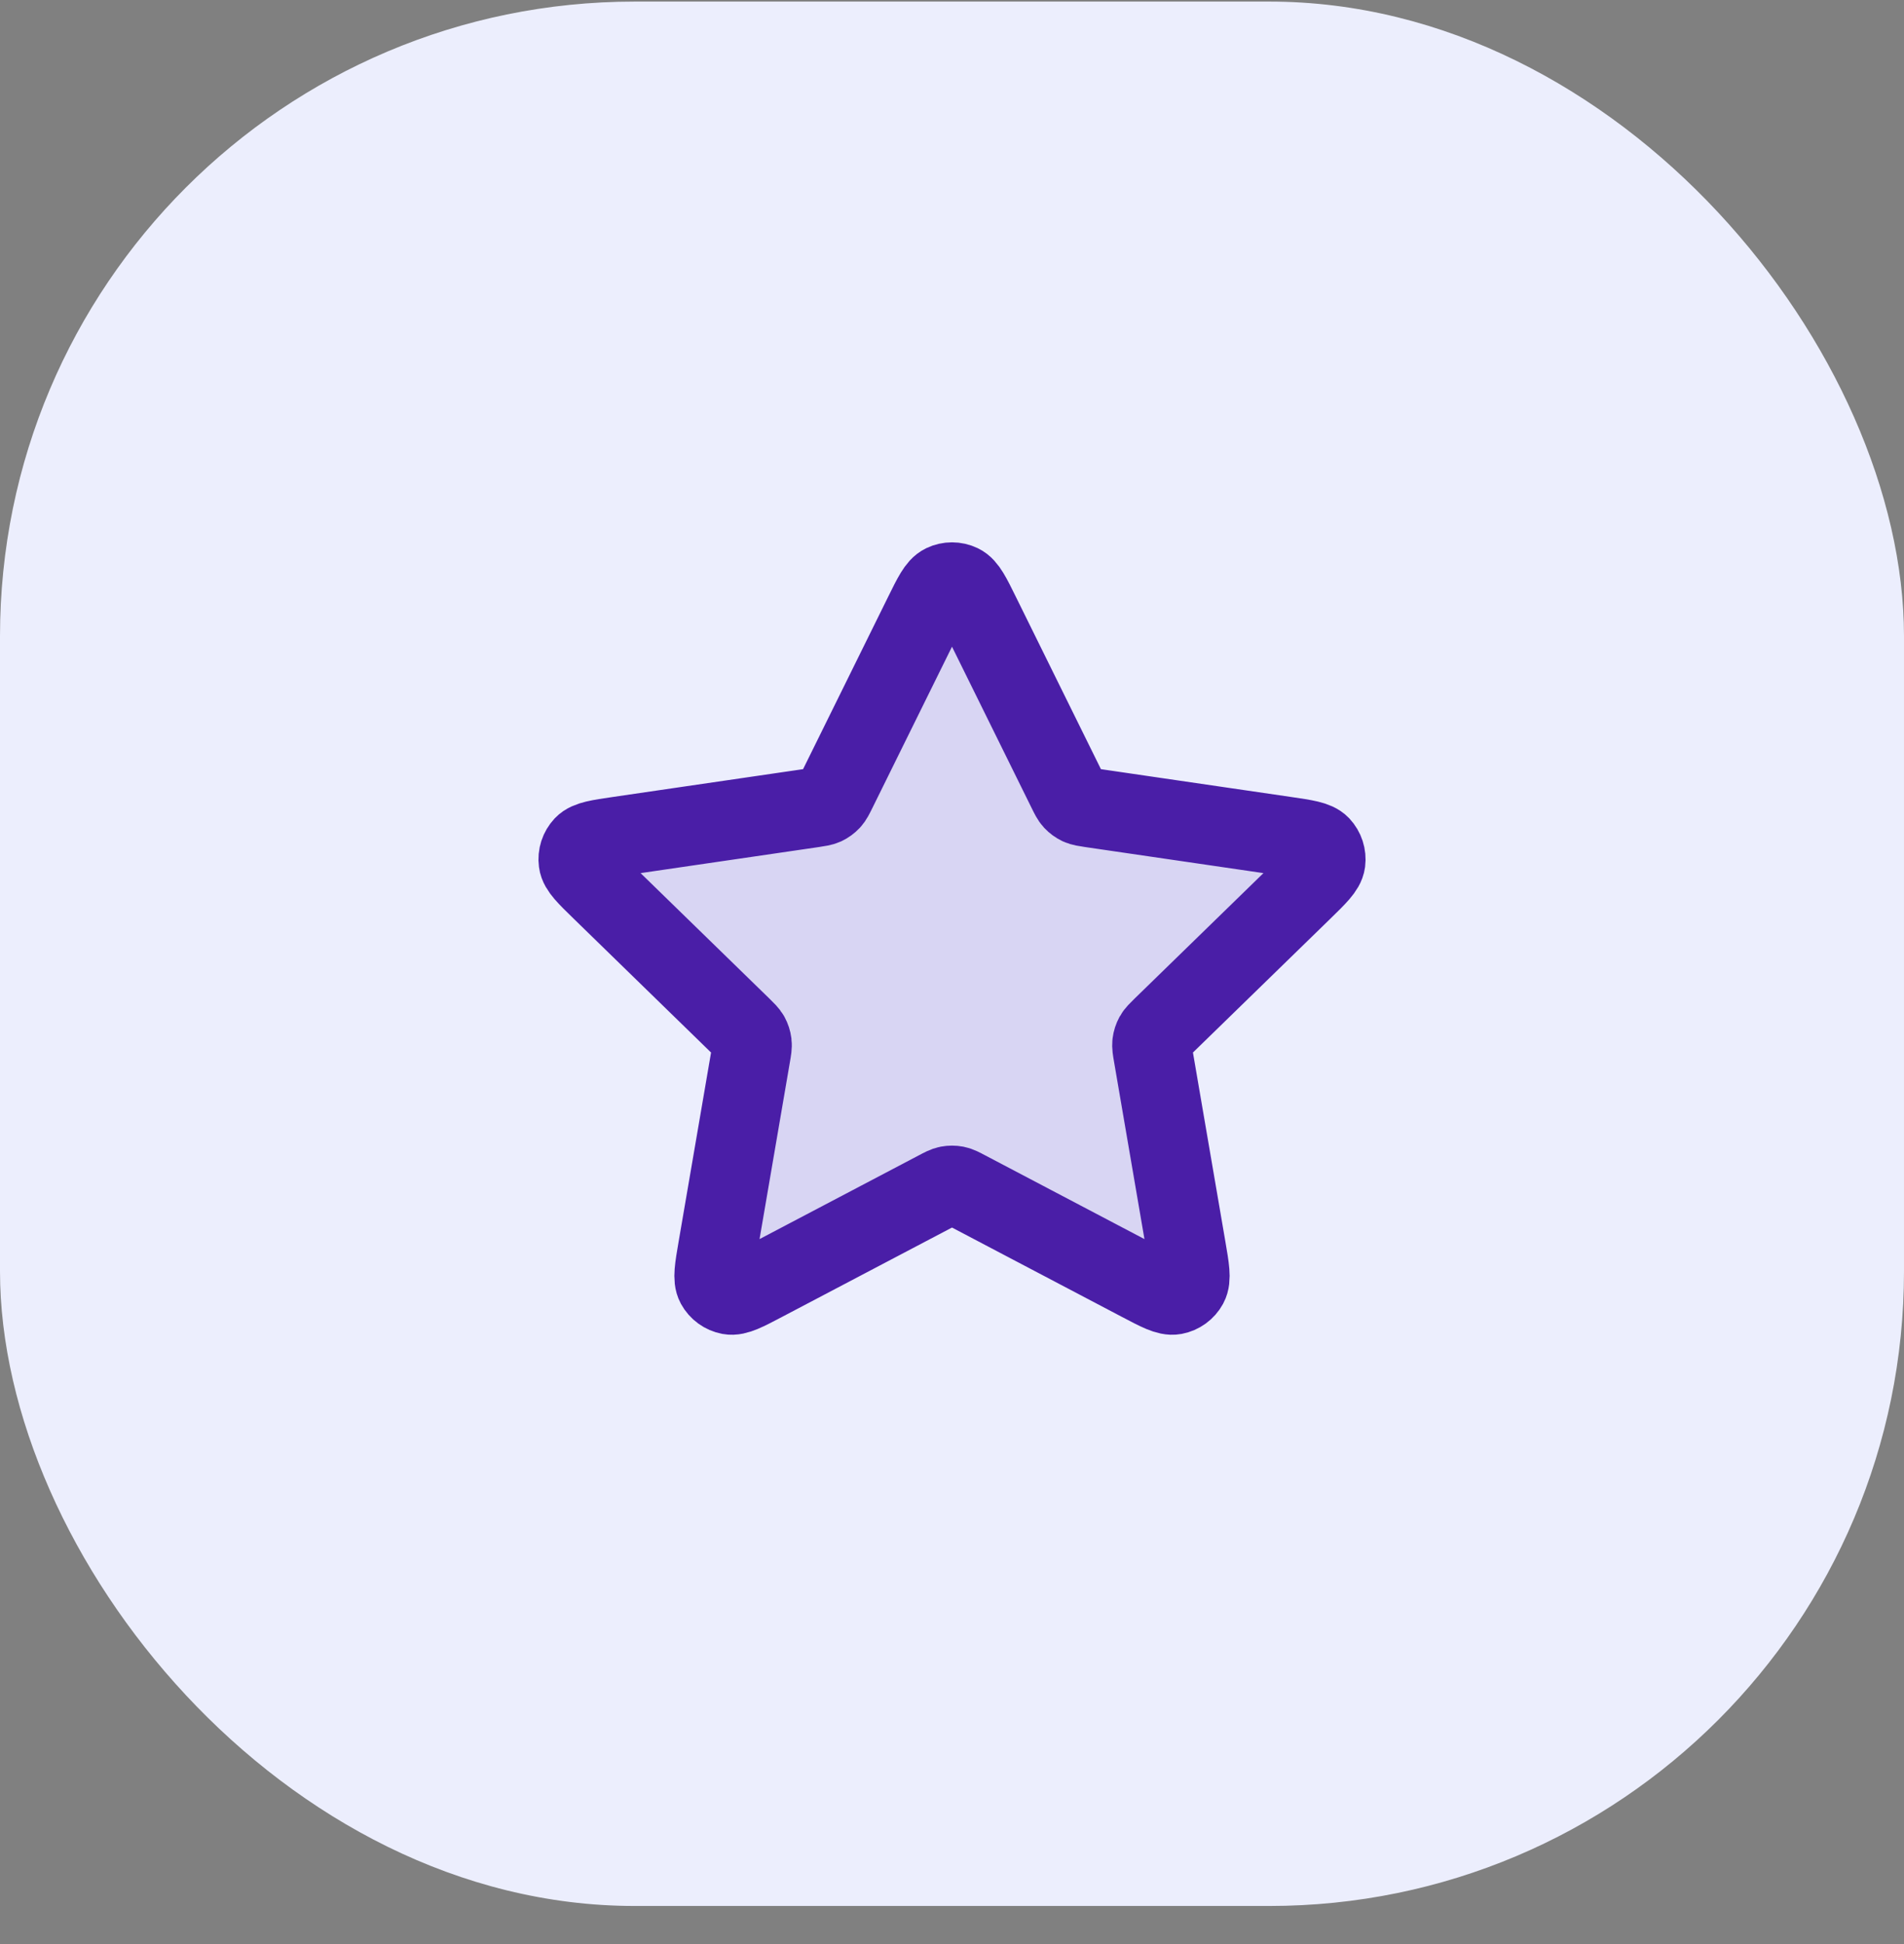
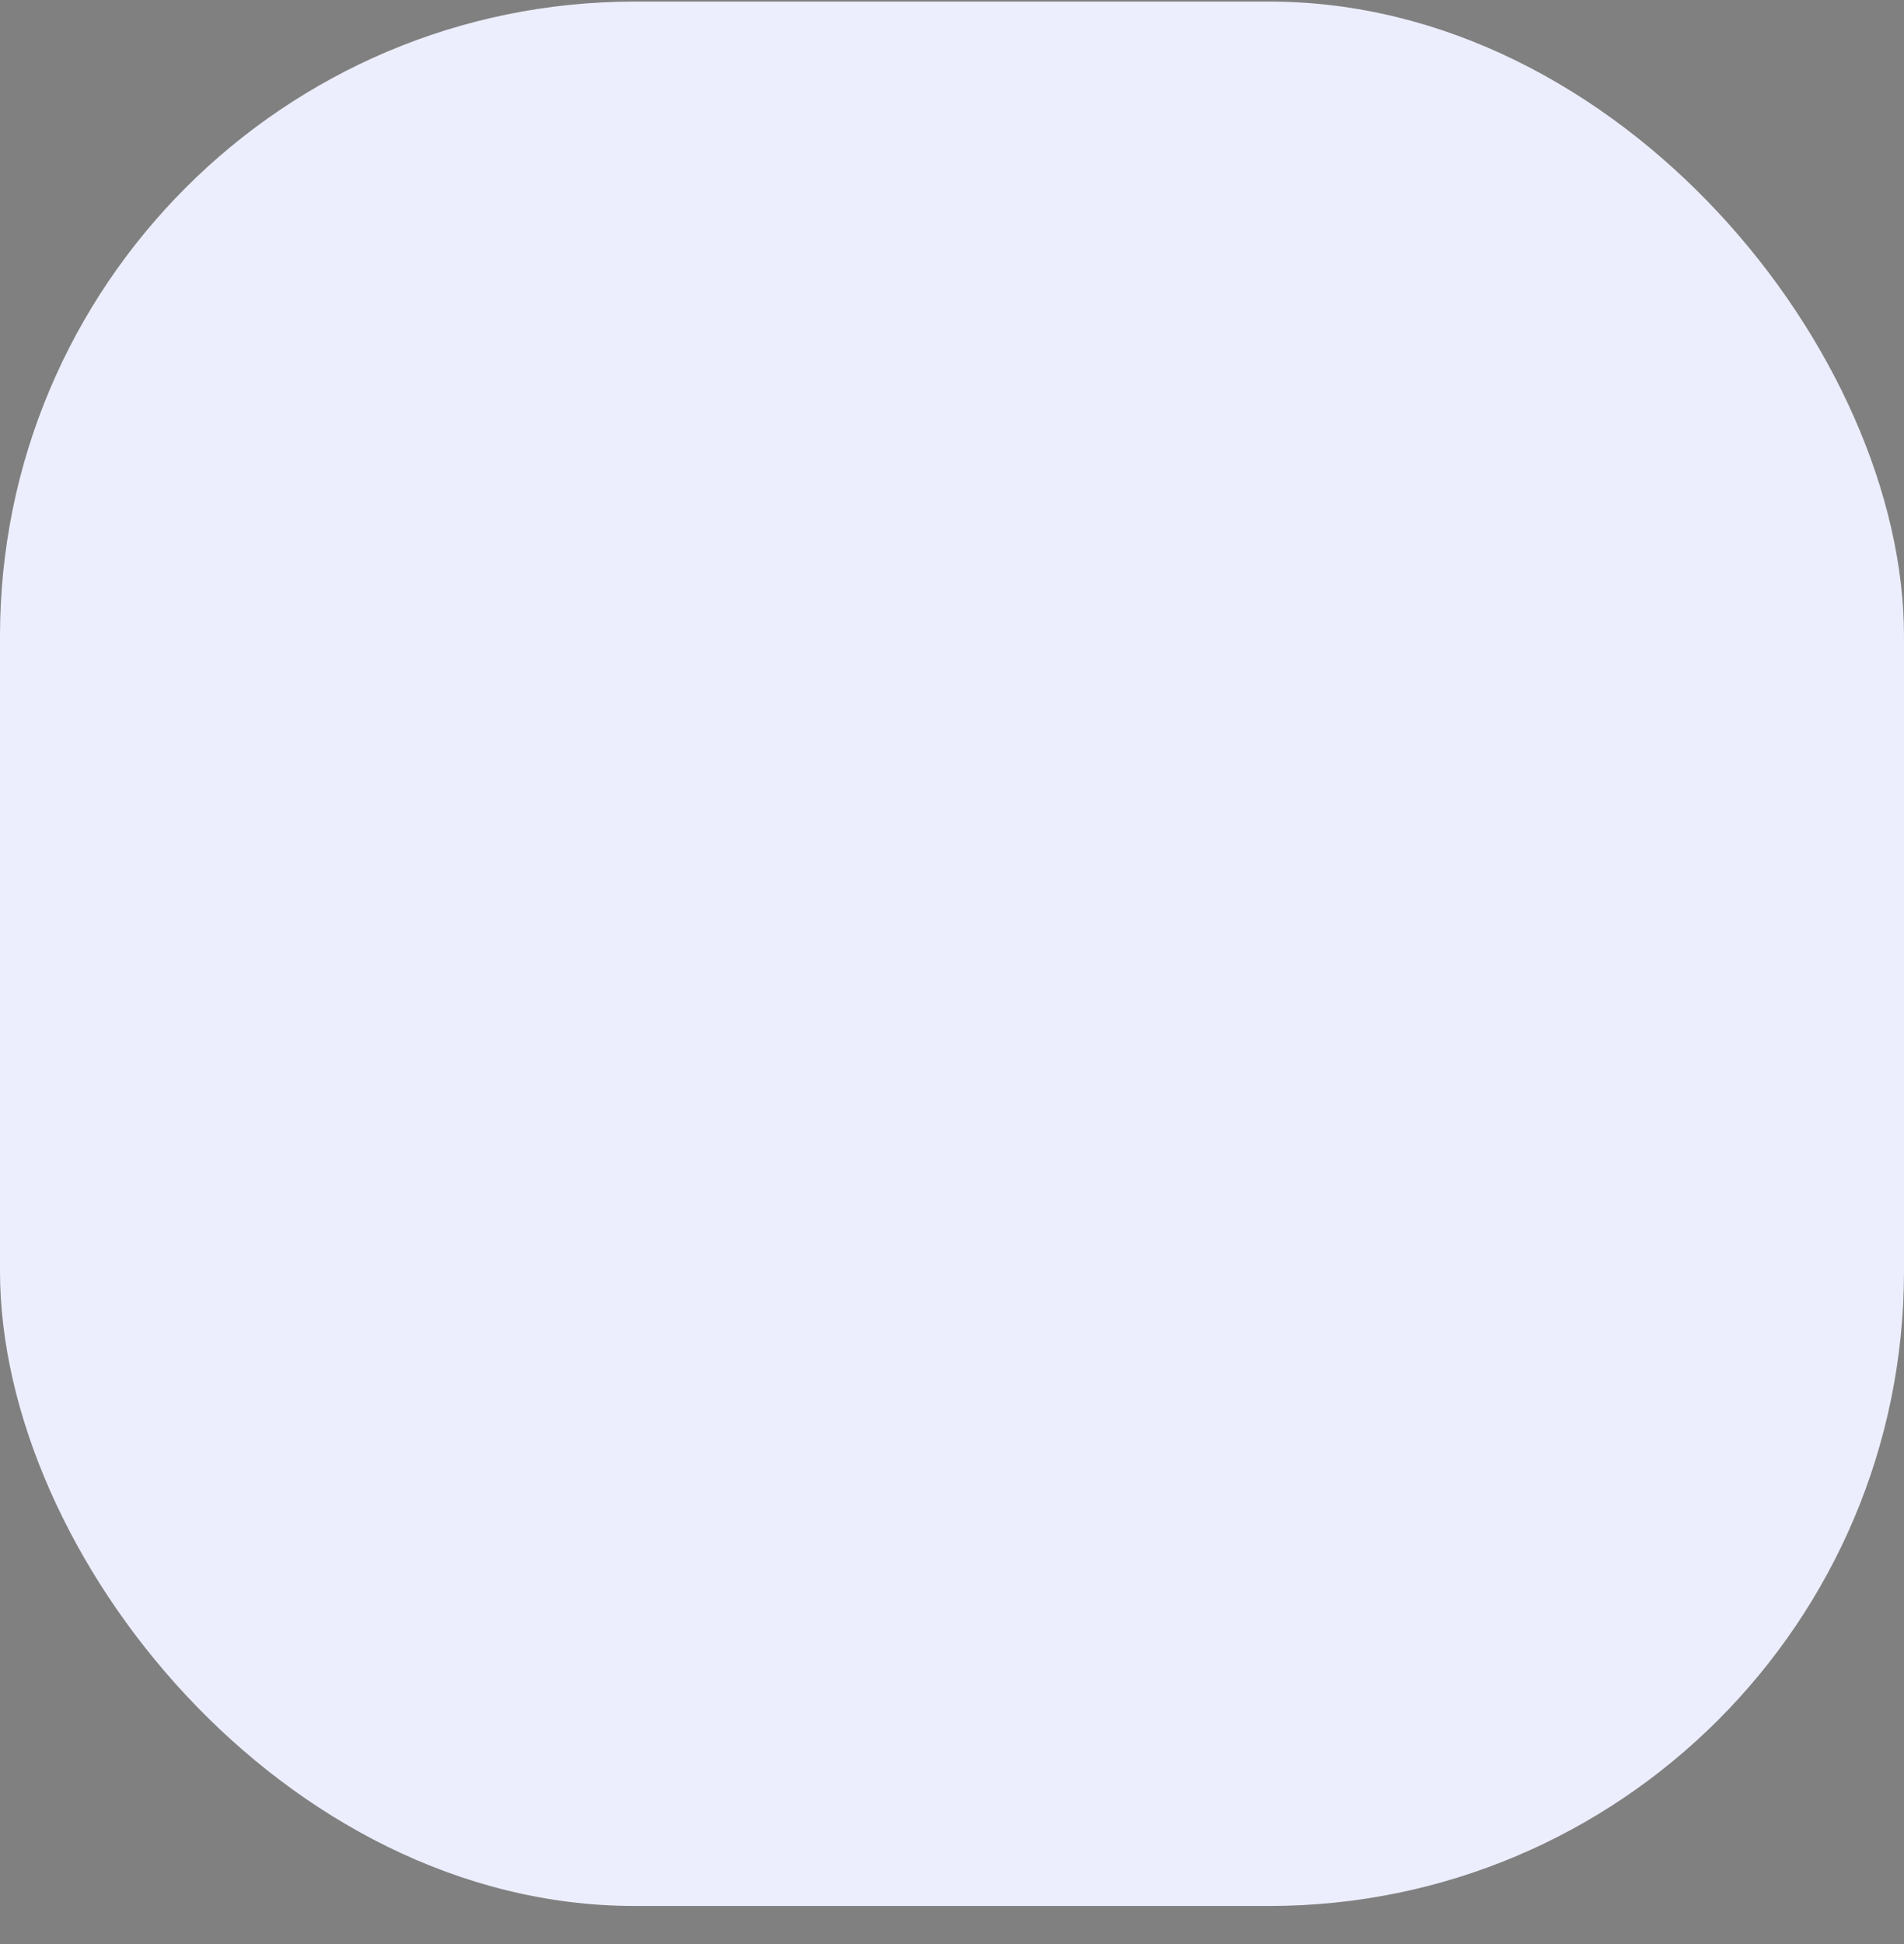
<svg xmlns="http://www.w3.org/2000/svg" width="48" height="49" viewBox="0 0 48 49" fill="none">
  <rect x="0" y="0" width="48" height="49" fill="#808080" stroke="none" />
  <rect y="0.04" width="48" height="48" rx="16" fill="#ECEEFD" />
-   <path opacity="0.12" d="M23.283 15.493C23.513 15.026 23.628 14.793 23.785 14.718C23.921 14.653 24.079 14.653 24.215 14.718C24.372 14.793 24.487 15.026 24.717 15.493L26.904 19.923C26.972 20.061 27.006 20.13 27.056 20.184C27.1 20.231 27.153 20.269 27.211 20.297C27.278 20.327 27.354 20.338 27.506 20.361L32.397 21.076C32.912 21.151 33.17 21.189 33.289 21.314C33.392 21.424 33.441 21.574 33.422 21.724C33.399 21.896 33.212 22.077 32.84 22.44L29.301 25.886C29.191 25.994 29.136 26.047 29.1 26.111C29.069 26.168 29.049 26.23 29.041 26.294C29.032 26.367 29.045 26.443 29.071 26.595L29.906 31.462C29.994 31.976 30.038 32.232 29.955 32.385C29.883 32.517 29.755 32.61 29.607 32.638C29.437 32.669 29.206 32.548 28.745 32.305L24.372 30.006C24.236 29.934 24.168 29.898 24.096 29.884C24.033 29.872 23.967 29.872 23.904 29.884C23.832 29.898 23.764 29.934 23.628 30.006L19.255 32.305C18.794 32.548 18.563 32.669 18.393 32.638C18.245 32.61 18.117 32.517 18.045 32.385C17.962 32.232 18.006 31.976 18.094 31.462L18.929 26.595C18.955 26.443 18.968 26.367 18.959 26.294C18.951 26.23 18.931 26.168 18.9 26.111C18.864 26.047 18.809 25.994 18.699 25.886L15.161 22.44C14.788 22.077 14.601 21.896 14.579 21.724C14.559 21.574 14.608 21.424 14.711 21.314C14.83 21.189 15.088 21.151 15.603 21.076L20.494 20.361C20.646 20.338 20.723 20.327 20.789 20.297C20.847 20.269 20.9 20.231 20.944 20.184C20.994 20.13 21.028 20.061 21.096 19.923L23.283 15.493Z" fill="#4A1EA7" />
-   <path d="M23.283 15.493C23.513 15.026 23.628 14.793 23.785 14.718C23.921 14.653 24.079 14.653 24.215 14.718C24.372 14.793 24.487 15.026 24.717 15.493L26.904 19.923C26.972 20.061 27.006 20.13 27.056 20.184C27.1 20.231 27.153 20.269 27.211 20.297C27.278 20.327 27.354 20.338 27.506 20.361L32.397 21.076C32.912 21.151 33.17 21.189 33.289 21.314C33.392 21.424 33.441 21.574 33.422 21.724C33.399 21.896 33.212 22.077 32.84 22.44L29.301 25.886C29.191 25.994 29.136 26.047 29.1 26.111C29.069 26.168 29.049 26.23 29.041 26.294C29.032 26.367 29.045 26.443 29.071 26.595L29.906 31.462C29.994 31.976 30.038 32.232 29.955 32.385C29.883 32.517 29.755 32.61 29.607 32.638C29.437 32.669 29.206 32.548 28.745 32.305L24.372 30.006C24.236 29.934 24.168 29.898 24.096 29.884C24.033 29.872 23.967 29.872 23.904 29.884C23.832 29.898 23.764 29.934 23.628 30.006L19.255 32.305C18.794 32.548 18.563 32.669 18.393 32.638C18.245 32.61 18.117 32.517 18.045 32.385C17.962 32.232 18.006 31.976 18.094 31.462L18.929 26.595C18.955 26.443 18.968 26.367 18.959 26.294C18.951 26.23 18.931 26.168 18.9 26.111C18.864 26.047 18.809 25.994 18.699 25.886L15.161 22.44C14.788 22.077 14.601 21.896 14.579 21.724C14.559 21.574 14.608 21.424 14.711 21.314C14.83 21.189 15.088 21.151 15.603 21.076L20.494 20.361C20.646 20.338 20.723 20.327 20.789 20.297C20.847 20.269 20.9 20.231 20.944 20.184C20.994 20.13 21.028 20.061 21.096 19.923L23.283 15.493Z" stroke="#4A1EA7" stroke-width="2" stroke-linecap="round" stroke-linejoin="round" />
</svg>